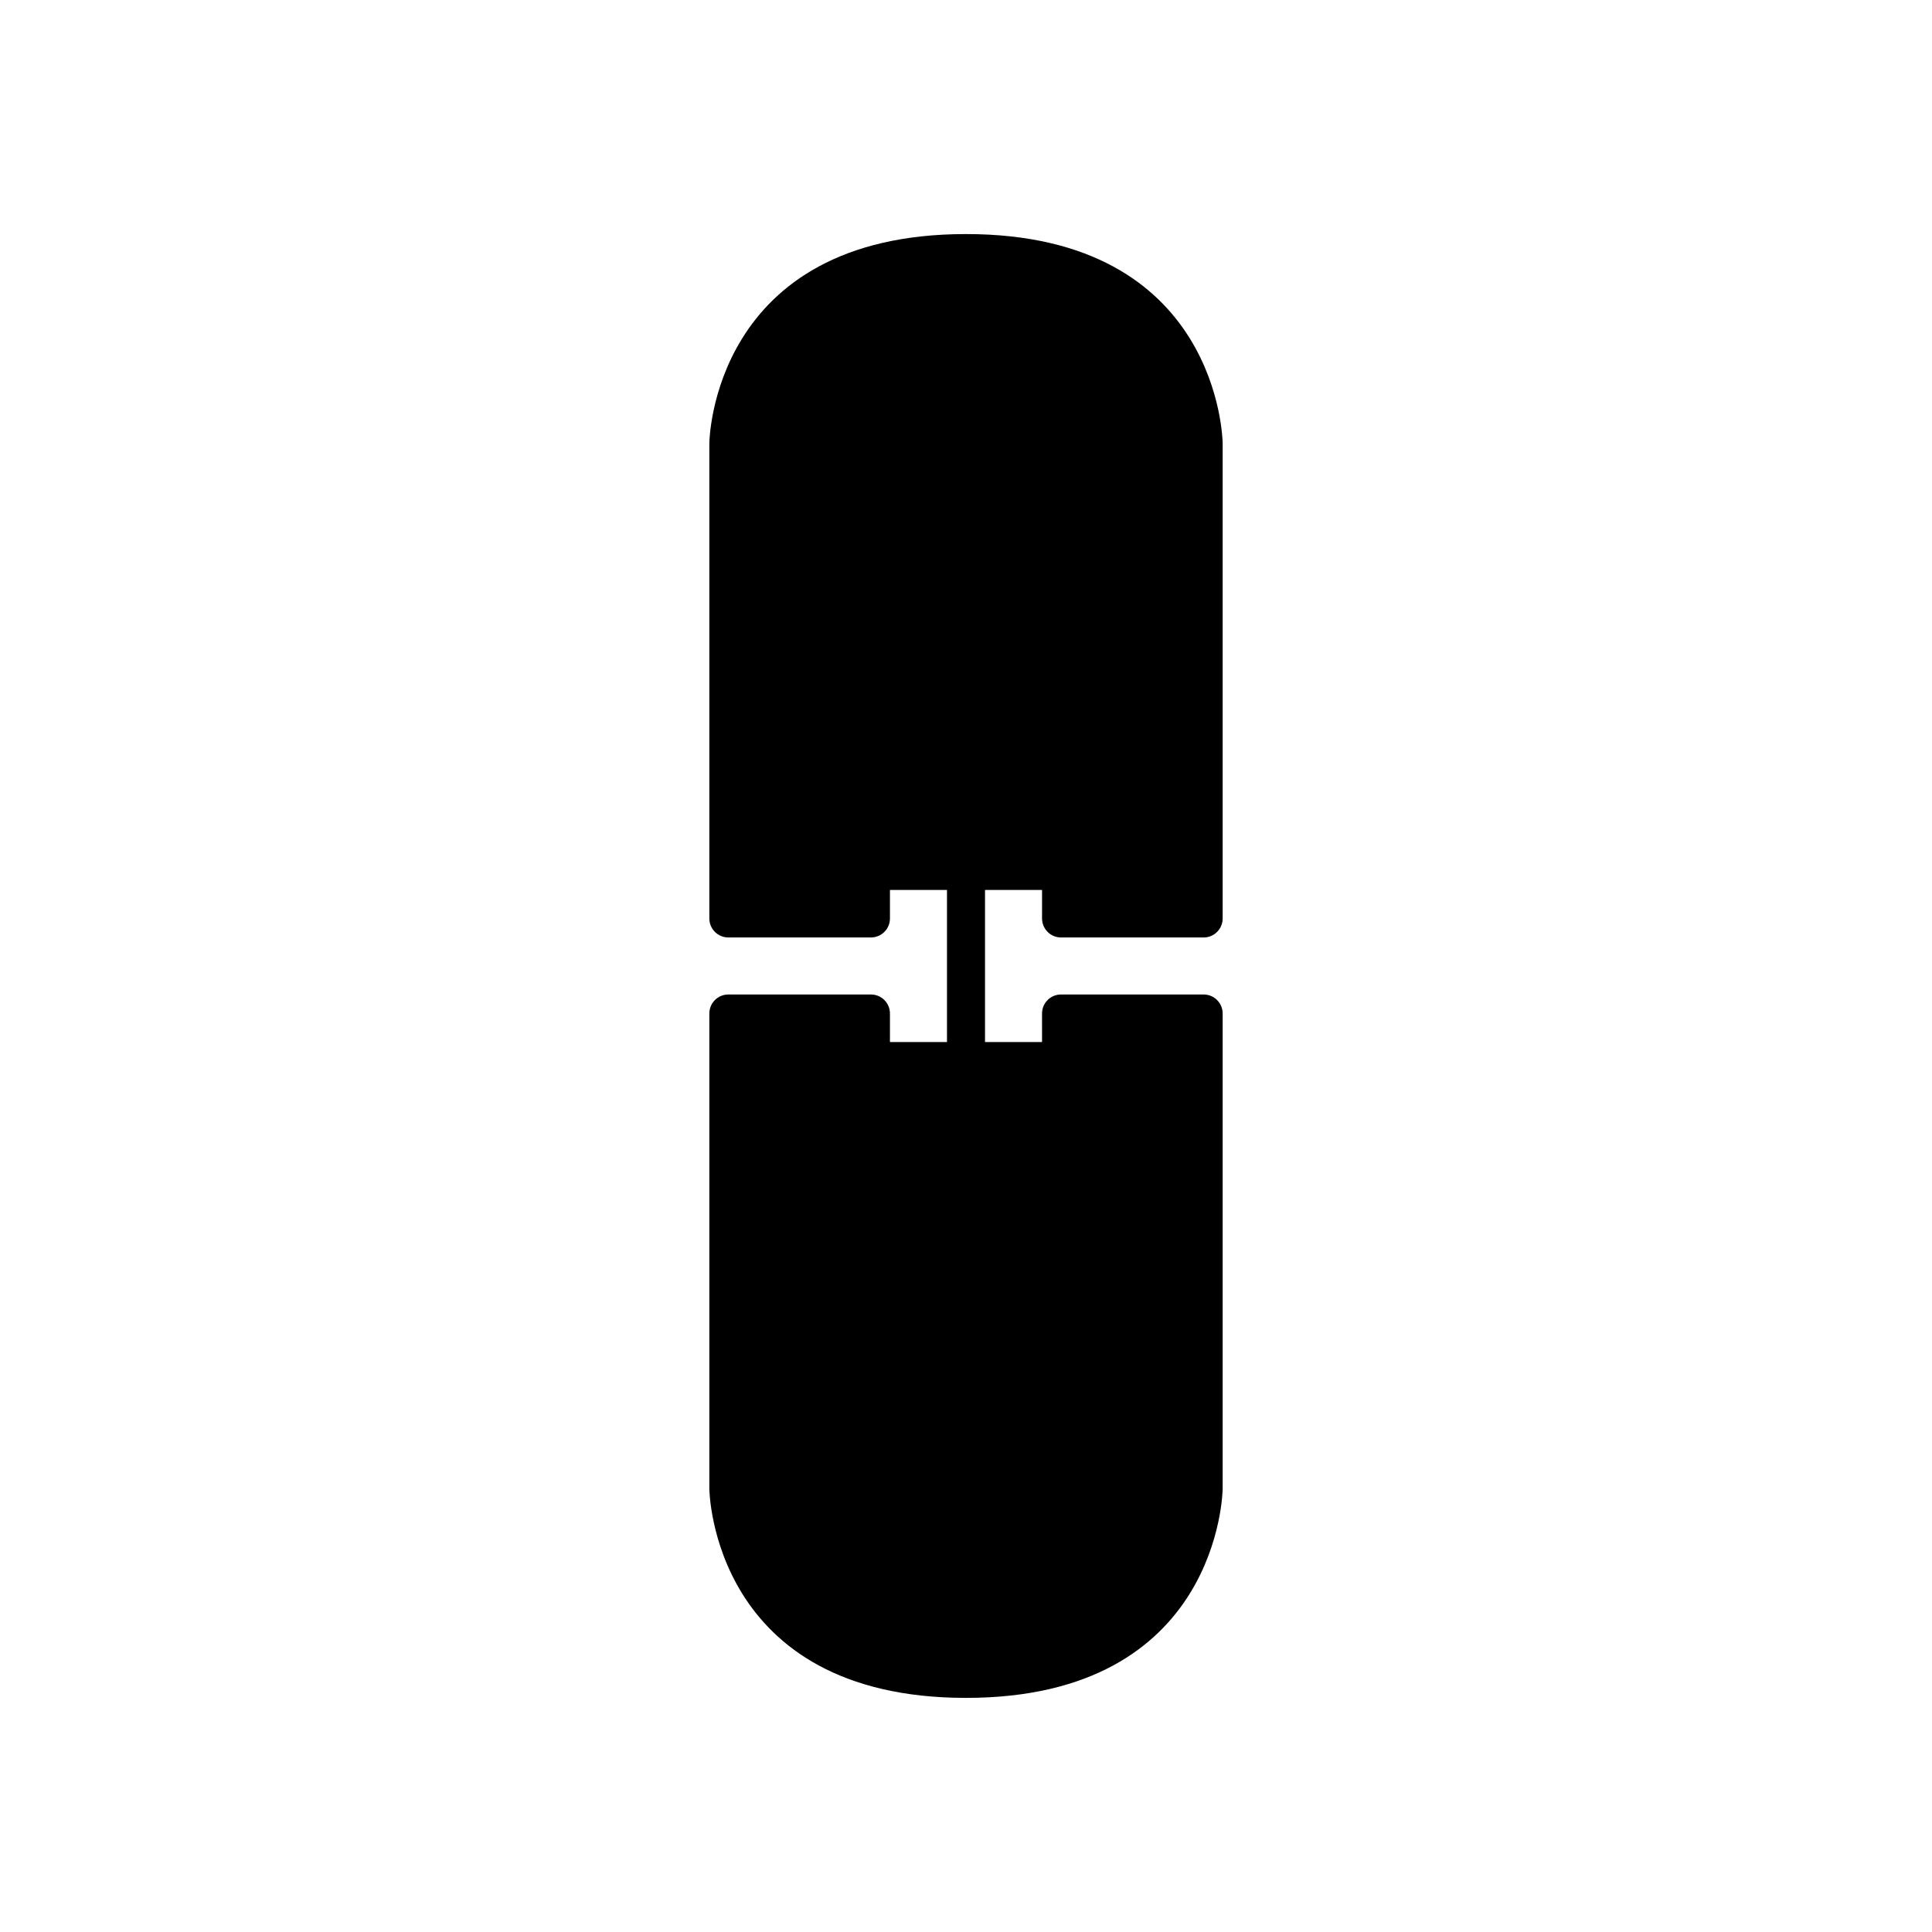
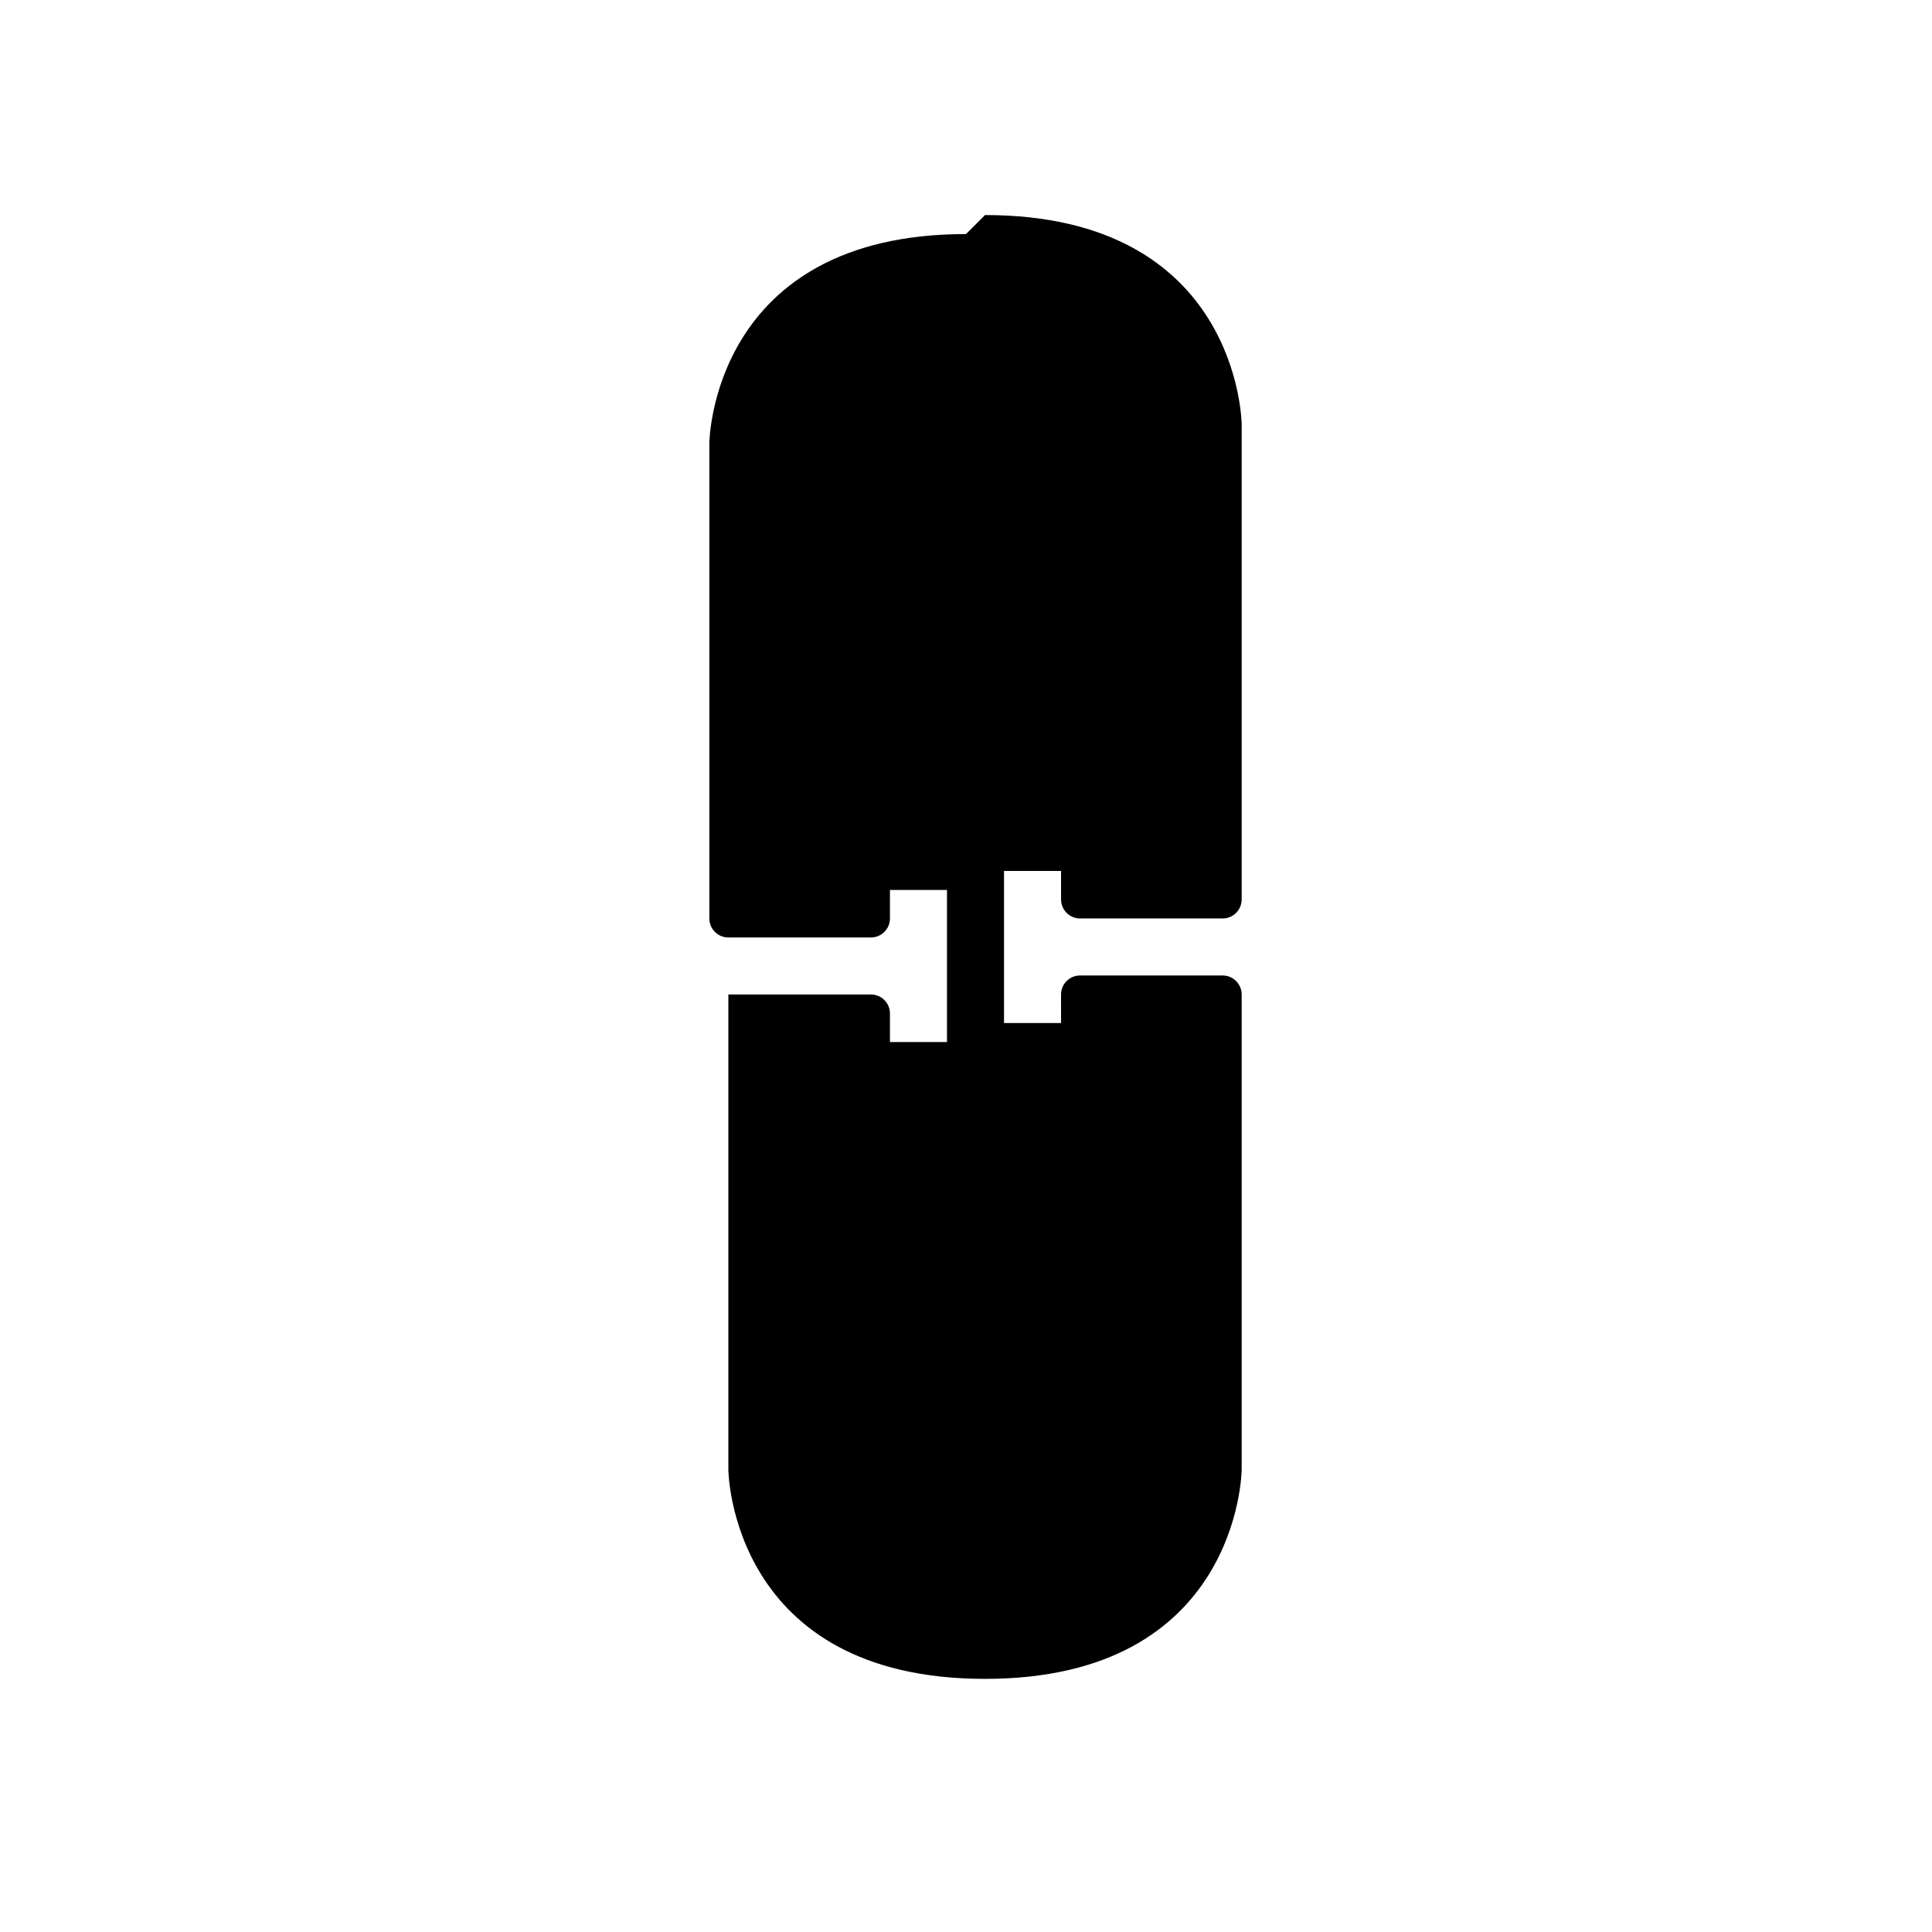
<svg xmlns="http://www.w3.org/2000/svg" fill="#000000" width="800px" height="800px" version="1.1" viewBox="144 144 512 512">
-   <path d="m400 206.03c-67.238 0-68.016 54.867-68.016 55.418v125.95c0 2.781 2.254 5.039 5.039 5.039h37.785c2.785 0 5.039-2.254 5.039-5.039v-7.555h15.113v40.305h-15.113v-7.559c0-2.781-2.254-5.039-5.039-5.039h-37.785c-2.785 0-5.039 2.254-5.039 5.039v125.95c0 0.555 0.777 55.418 68.016 55.418s68.016-54.867 68.016-55.418v-125.95c0-2.781-2.254-5.039-5.039-5.039h-37.789c-2.785 0-5.039 2.254-5.039 5.039l0.004 7.559h-15.113v-40.305h15.113v7.559c0 2.781 2.254 5.039 5.039 5.039h37.785c2.785 0 5.039-2.254 5.039-5.039v-125.95c-0.004-0.555-0.781-55.422-68.016-55.422z" />
+   <path d="m400 206.03c-67.238 0-68.016 54.867-68.016 55.418v125.95c0 2.781 2.254 5.039 5.039 5.039h37.785c2.785 0 5.039-2.254 5.039-5.039v-7.555h15.113v40.305h-15.113v-7.559c0-2.781-2.254-5.039-5.039-5.039h-37.785v125.95c0 0.555 0.777 55.418 68.016 55.418s68.016-54.867 68.016-55.418v-125.95c0-2.781-2.254-5.039-5.039-5.039h-37.789c-2.785 0-5.039 2.254-5.039 5.039l0.004 7.559h-15.113v-40.305h15.113v7.559c0 2.781 2.254 5.039 5.039 5.039h37.785c2.785 0 5.039-2.254 5.039-5.039v-125.95c-0.004-0.555-0.781-55.422-68.016-55.422z" />
</svg>